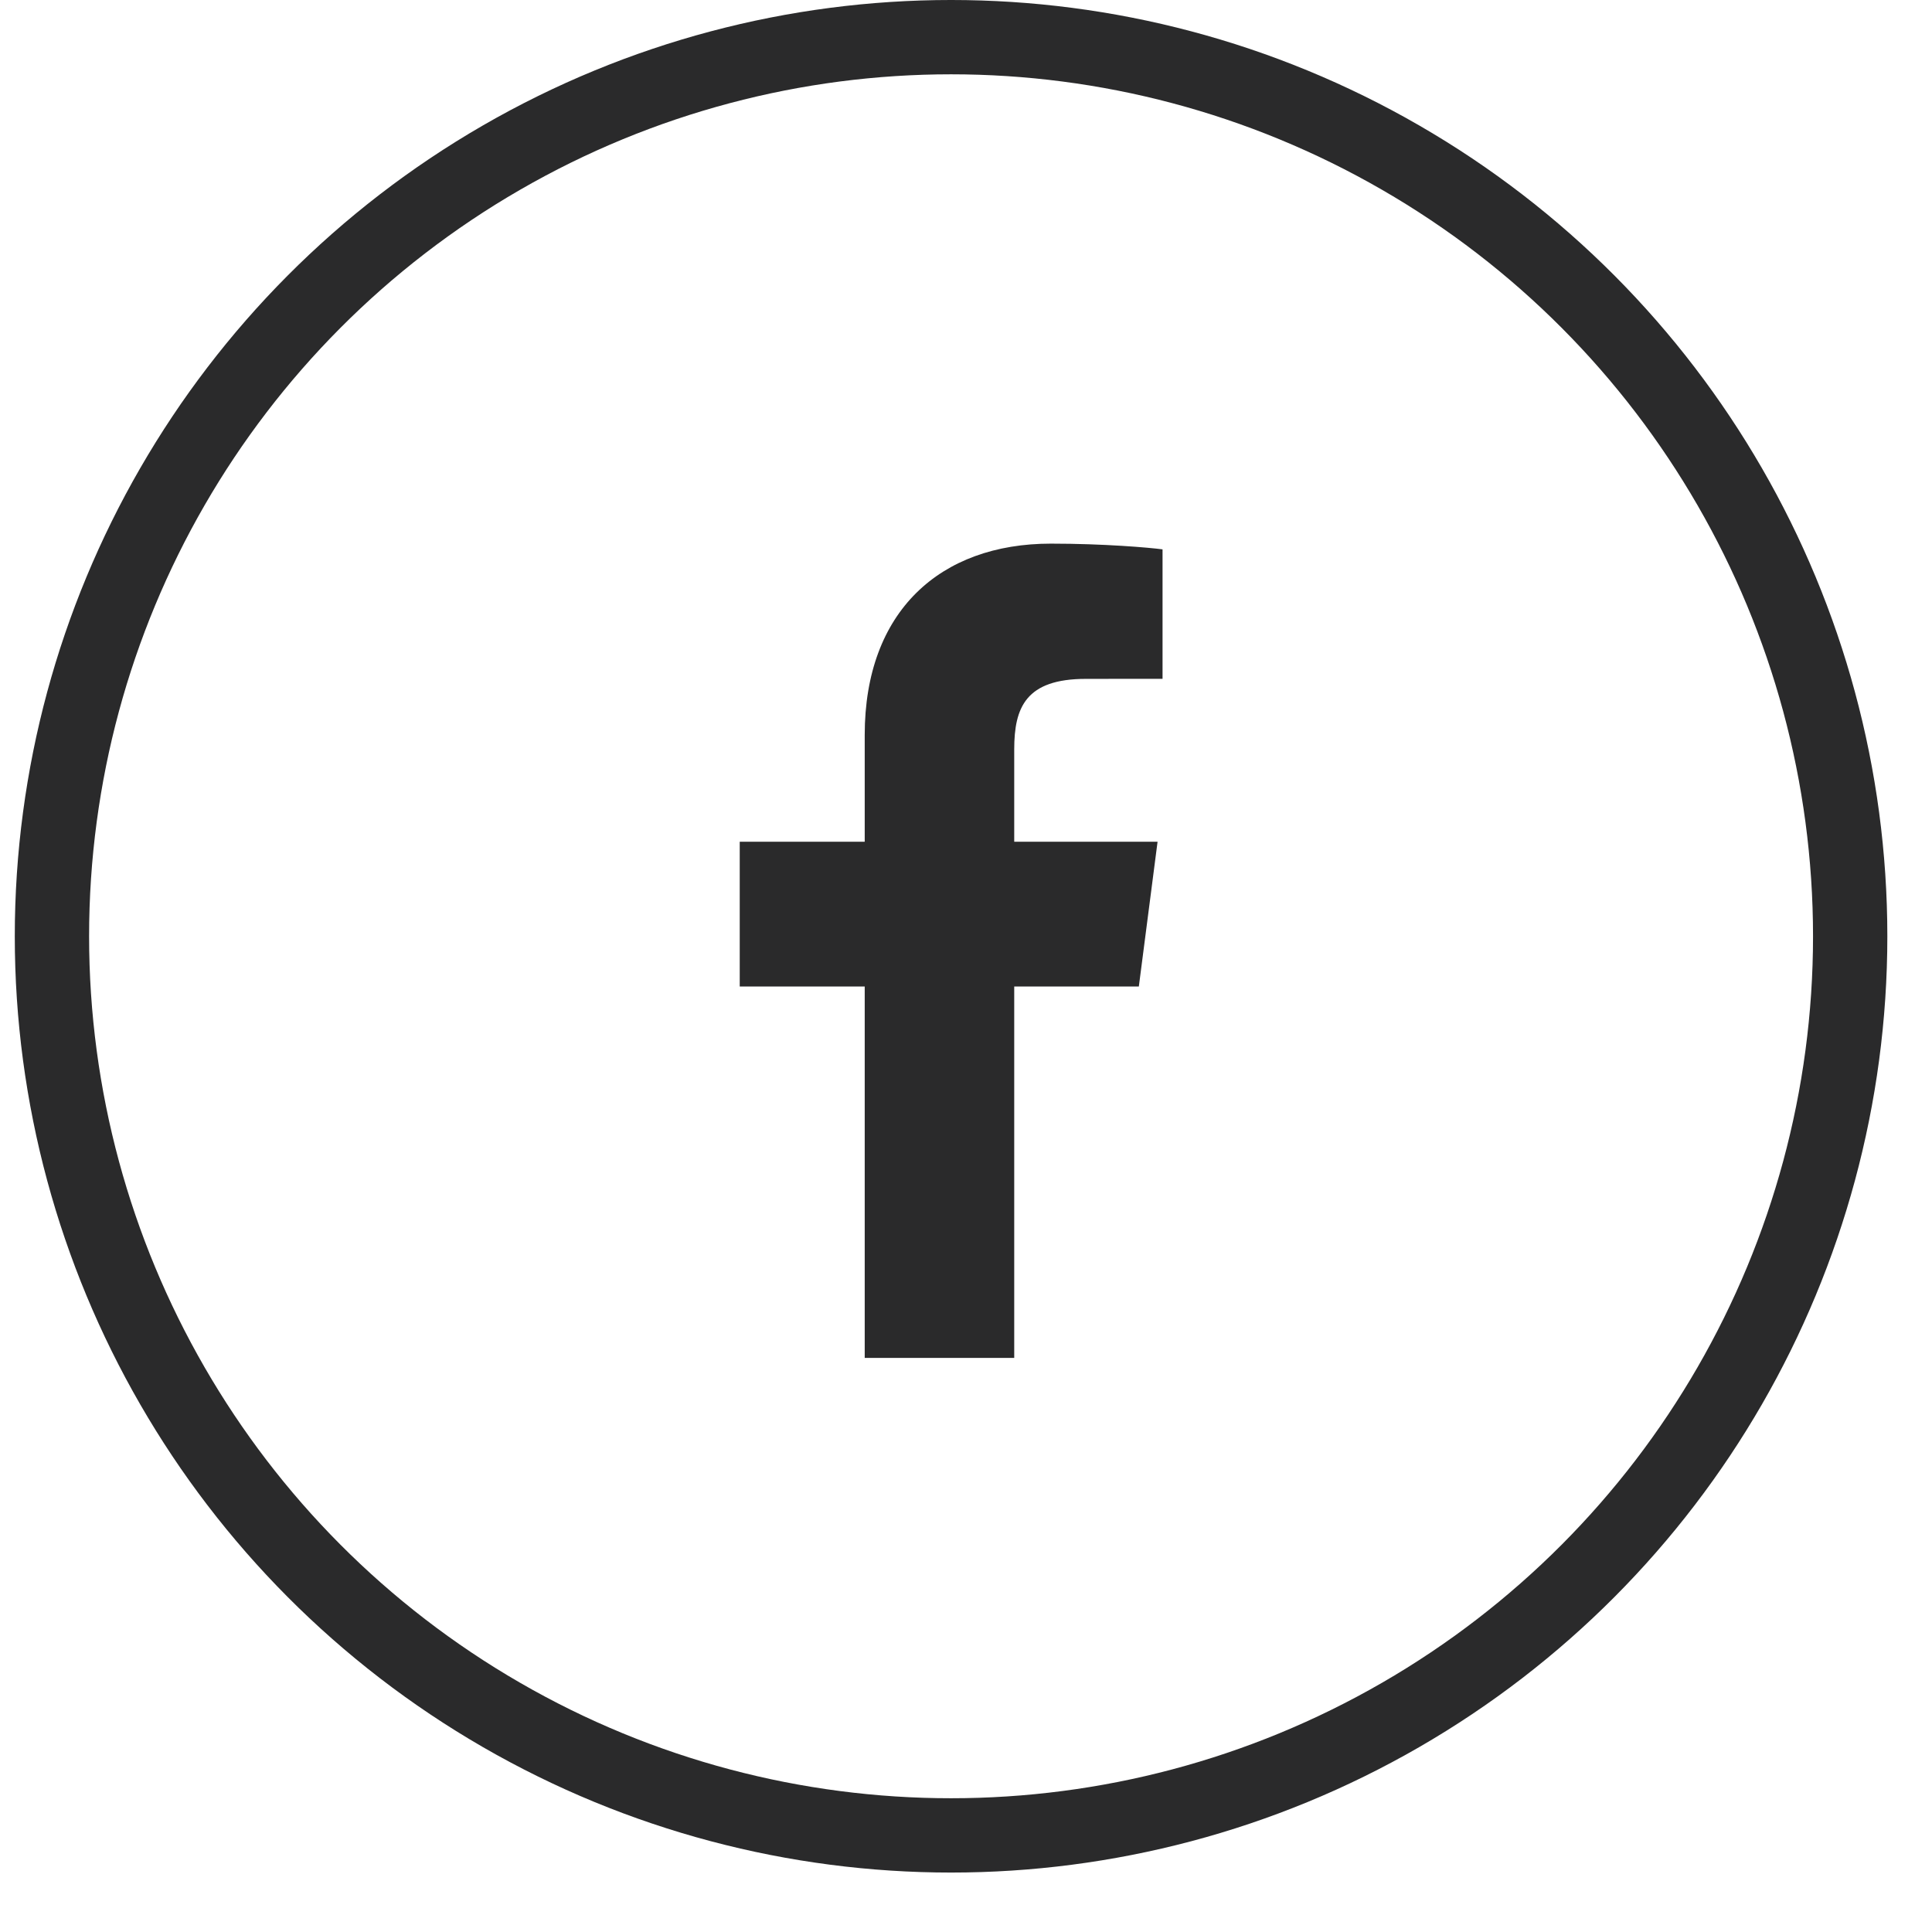
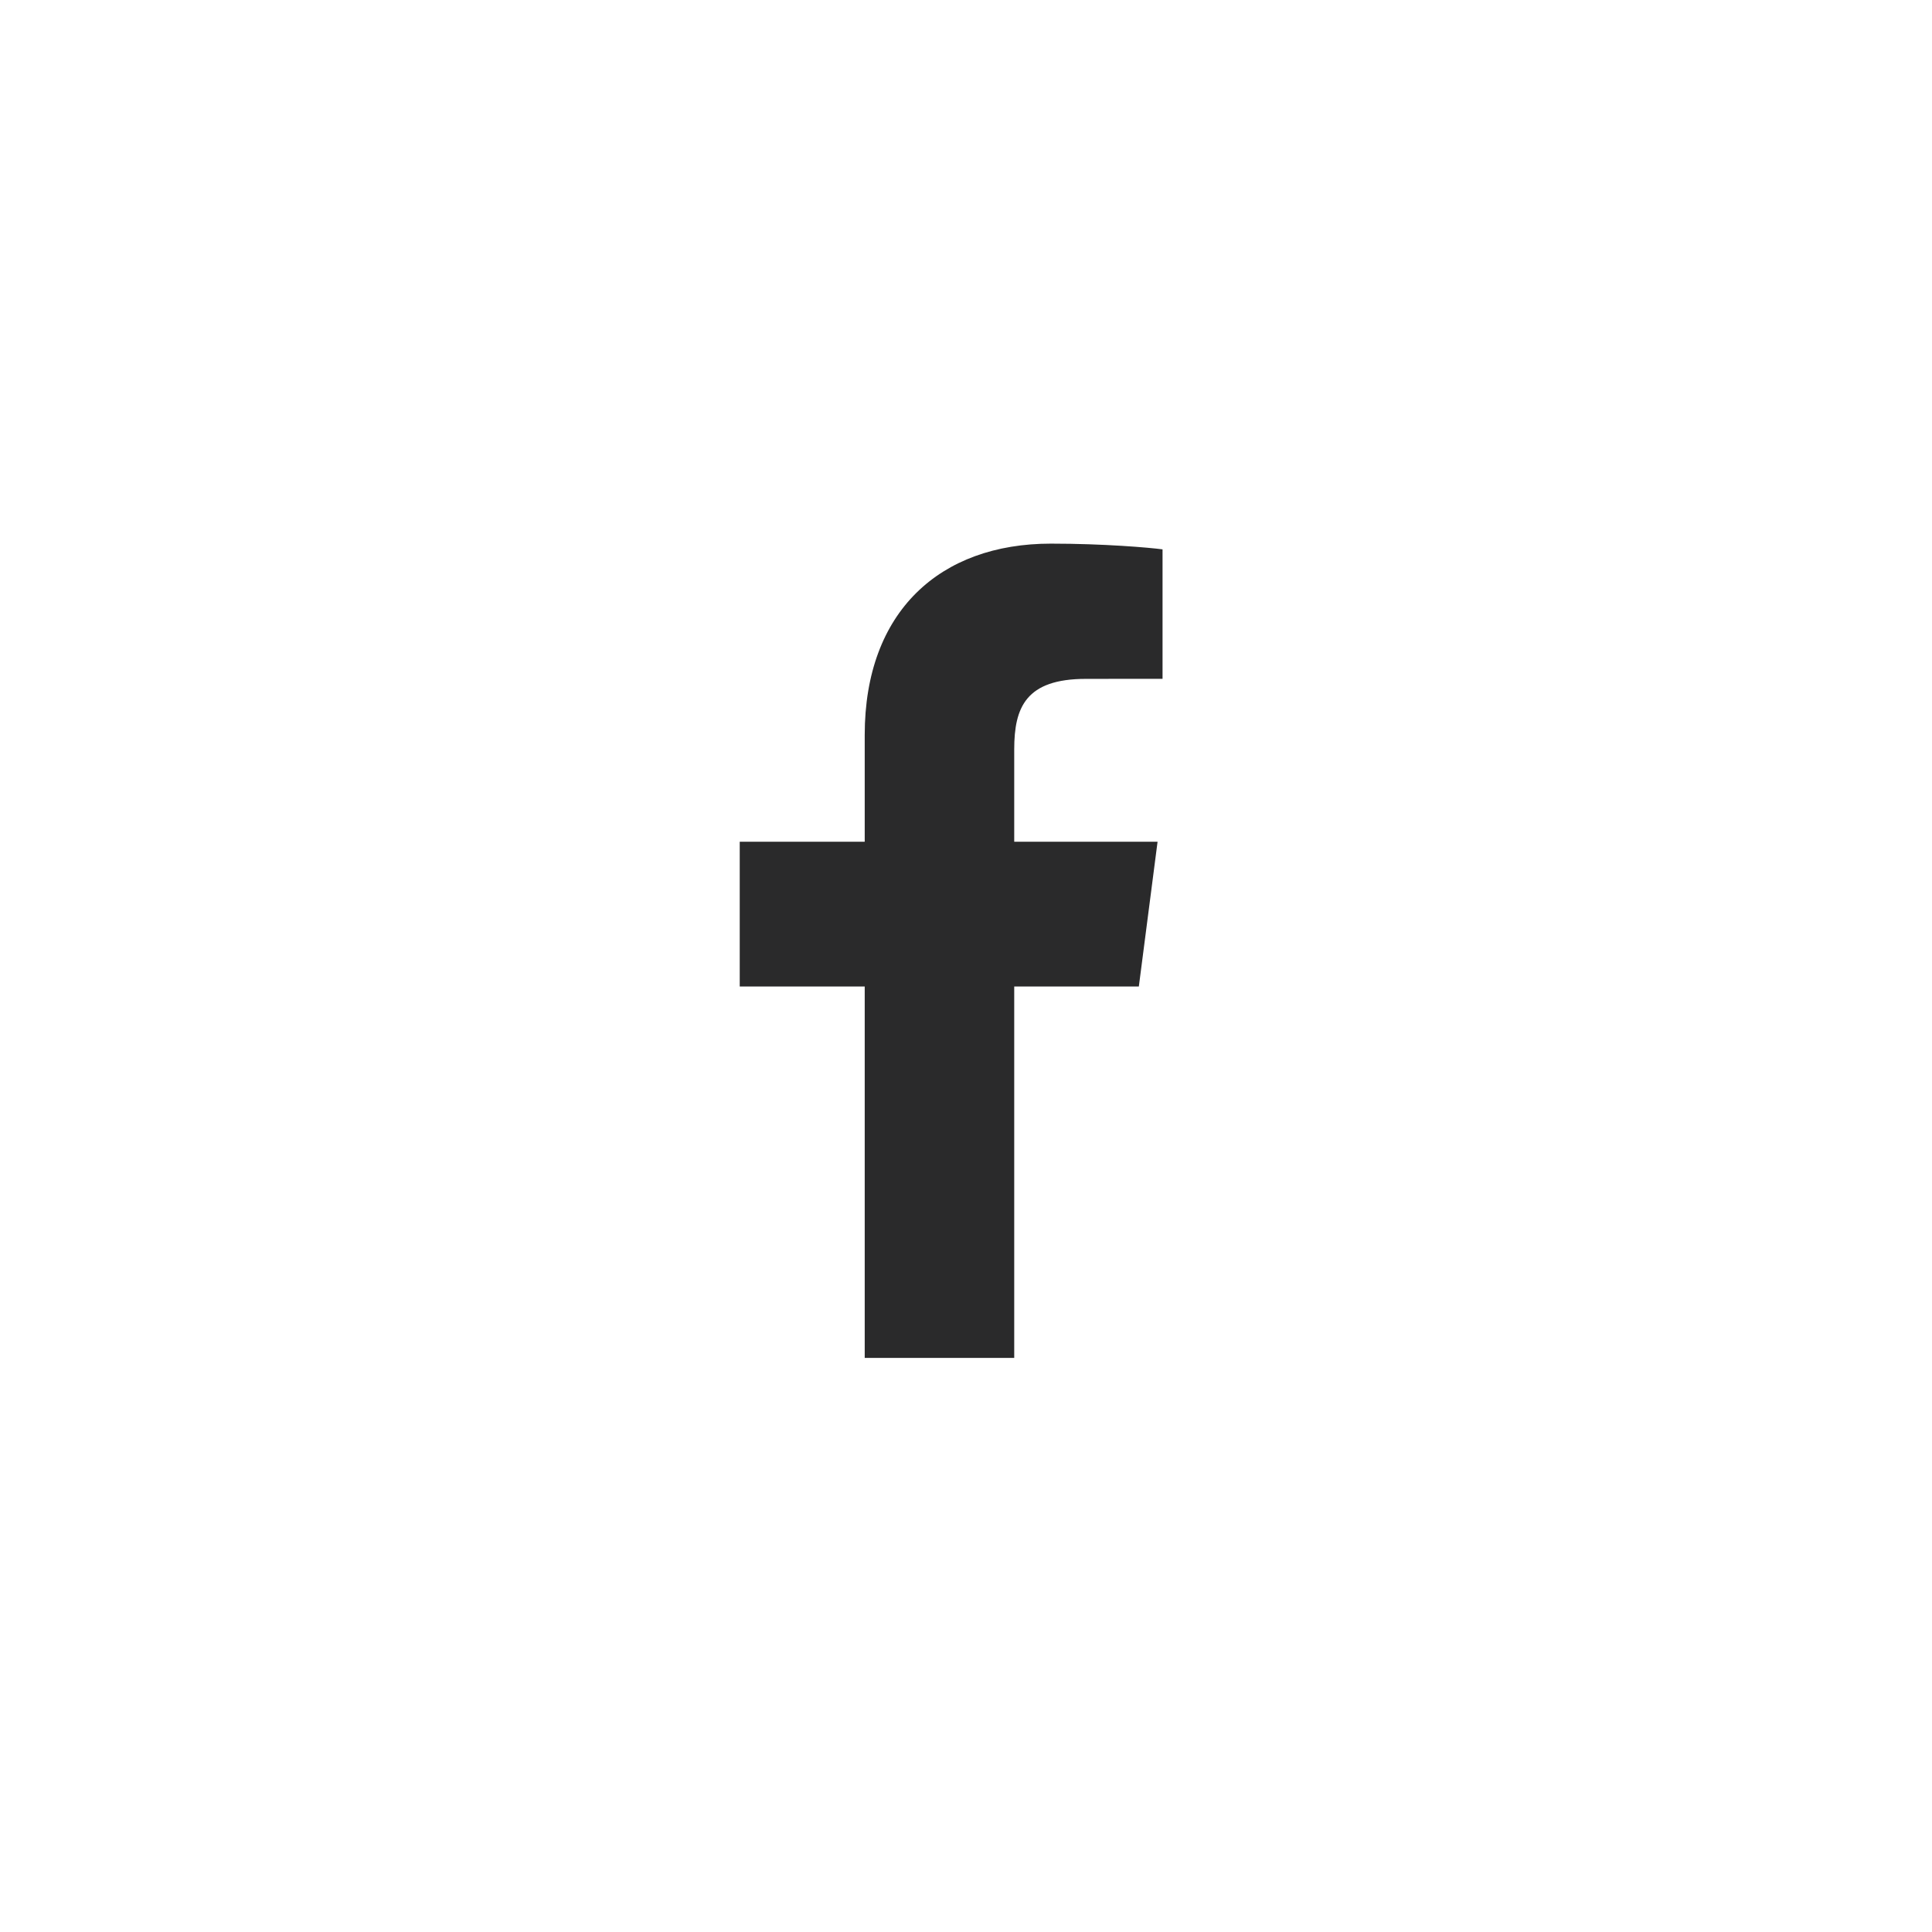
<svg xmlns="http://www.w3.org/2000/svg" width="26" height="26" viewBox="0 0 26 26" fill="none">
-   <circle cx="12.799" cy="12.6" r="12.1" stroke="#2A2A2B" />
-   <path d="M11.637 18.274V13.276H9.955V11.328H11.637V9.891C11.637 8.224 12.655 7.316 14.142 7.316C14.855 7.316 15.467 7.369 15.645 7.393V9.135L14.614 9.136C13.805 9.136 13.649 9.52 13.649 10.084V11.328H15.578L15.326 13.276H13.649V18.274H11.637Z" fill="#2A2A2B" />
+   <path d="M11.637 18.274V13.276H9.955V11.328H11.637V9.891C11.637 8.224 12.655 7.316 14.142 7.316C14.855 7.316 15.467 7.369 15.645 7.393V9.135L14.614 9.136C13.805 9.136 13.649 9.52 13.649 10.084V11.328H15.578L15.326 13.276H13.649V18.274Z" fill="#2A2A2B" />
</svg>